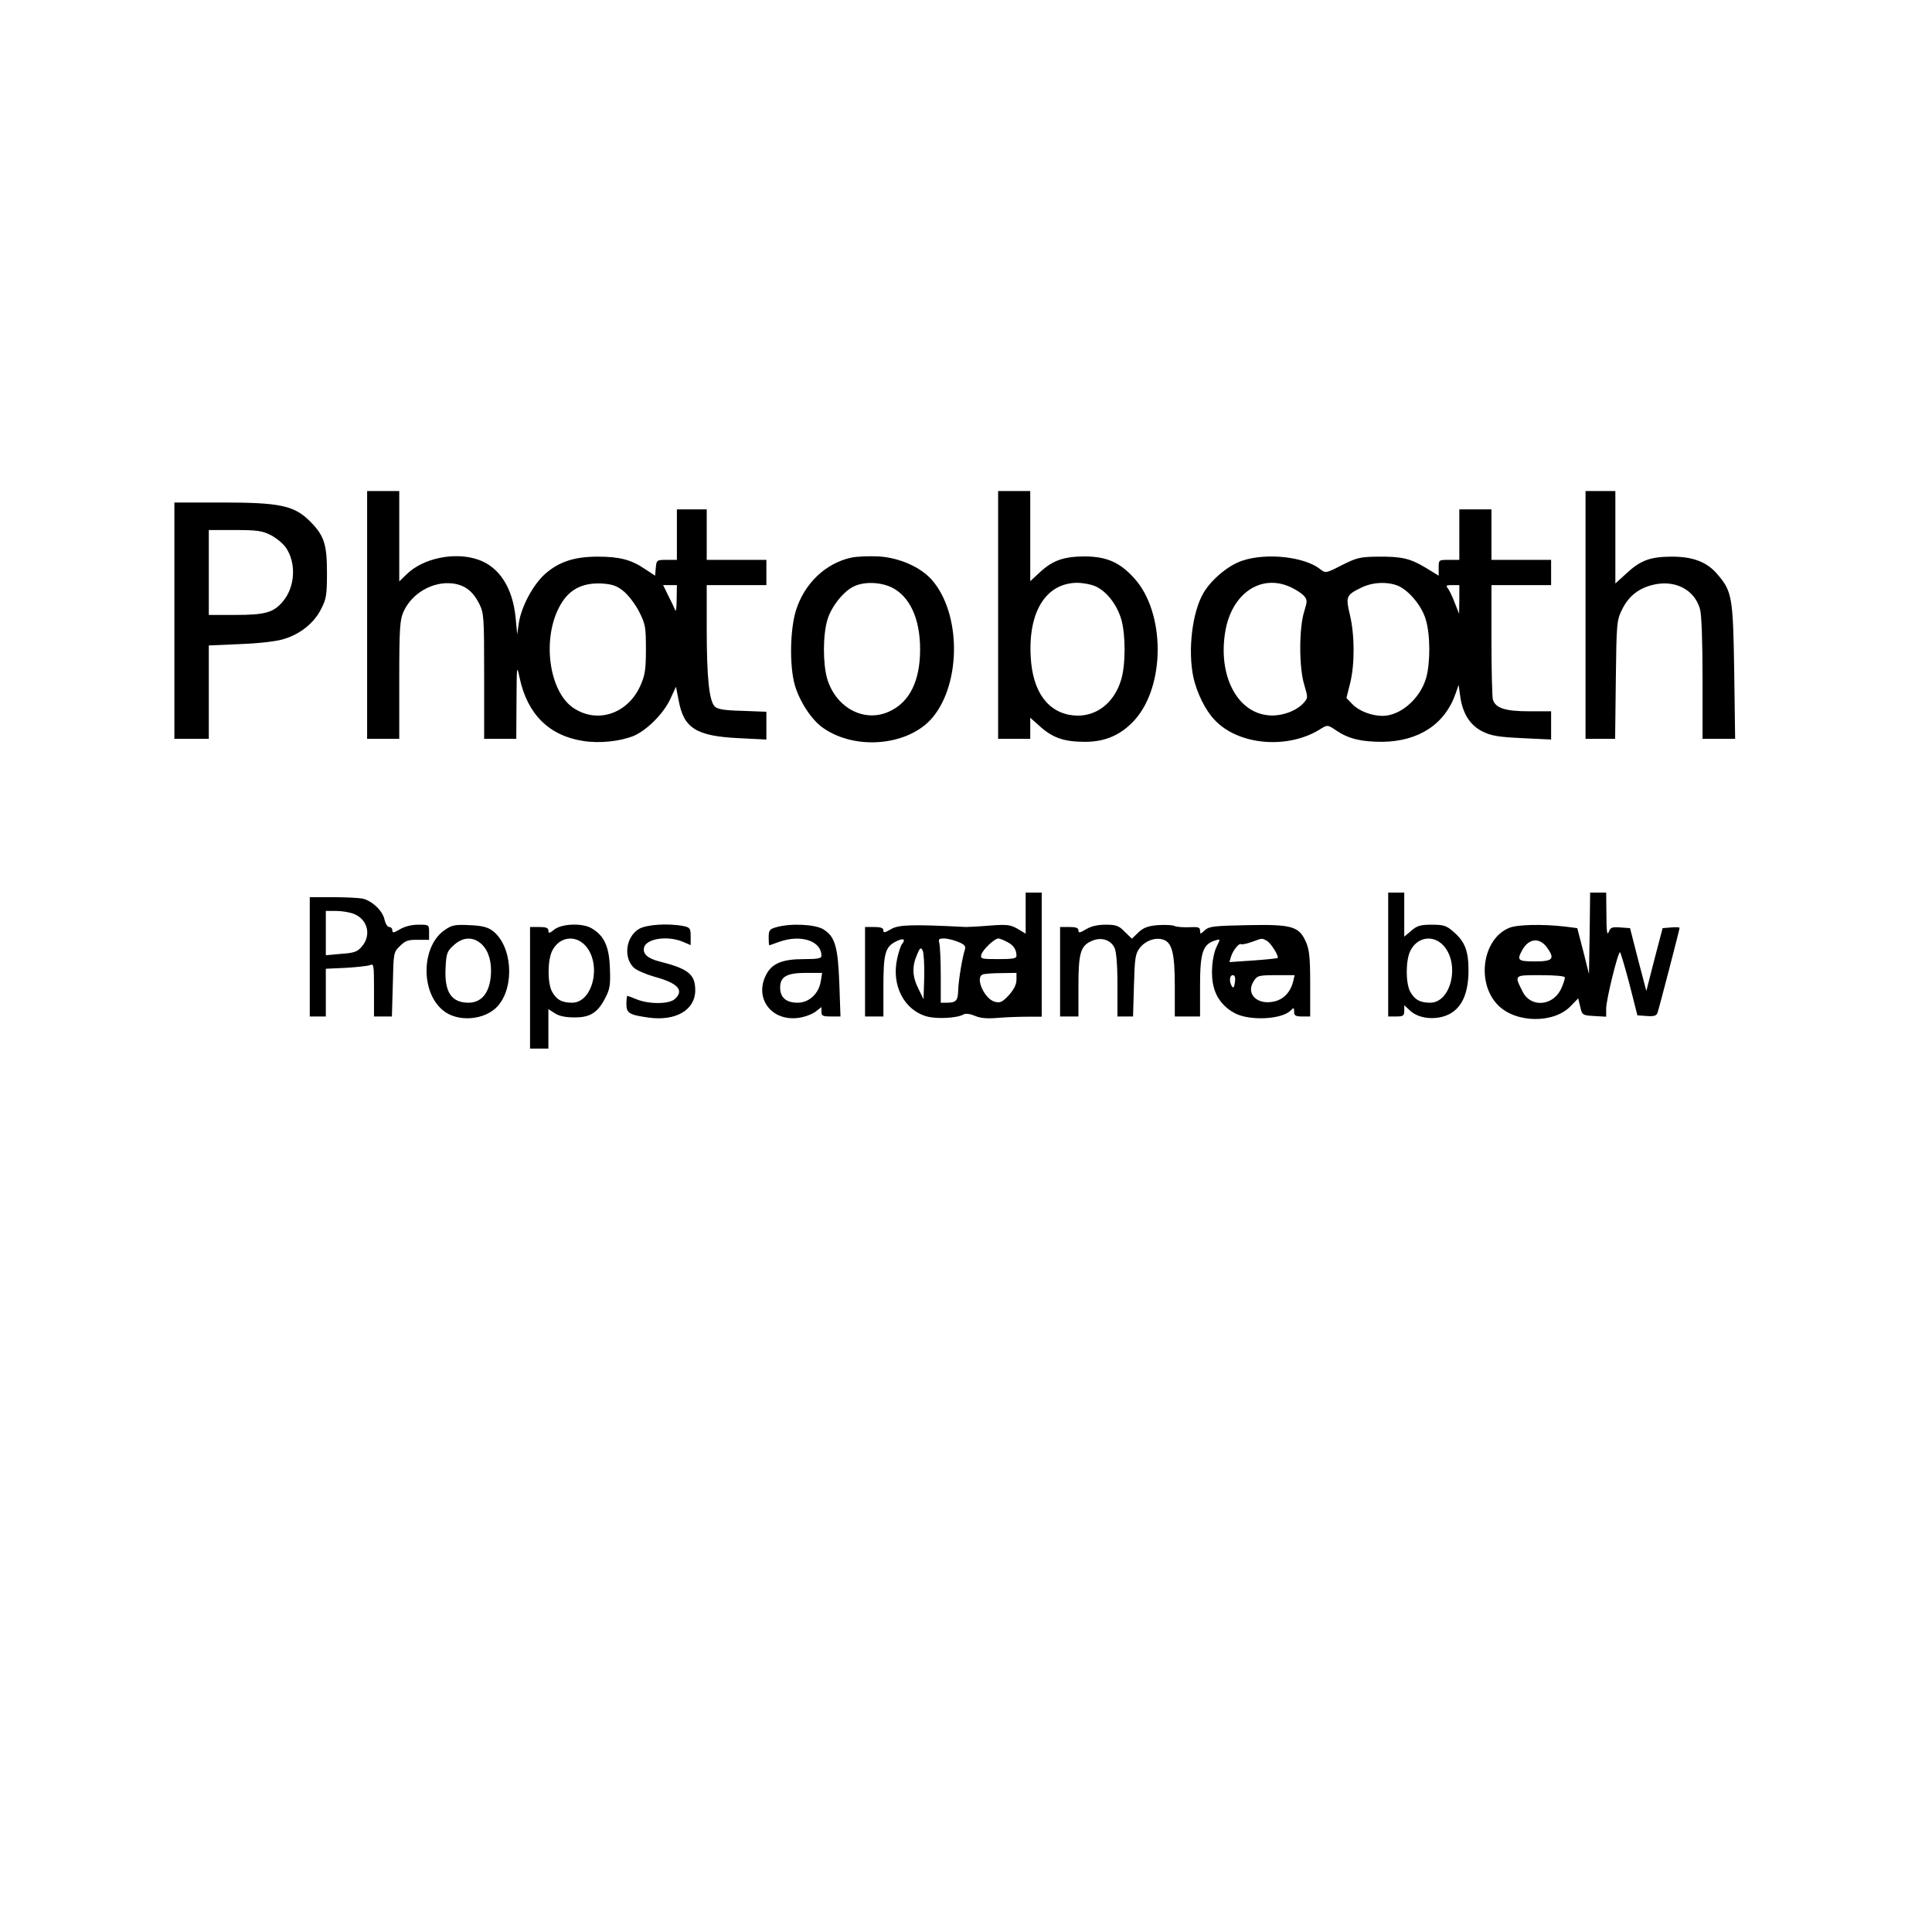
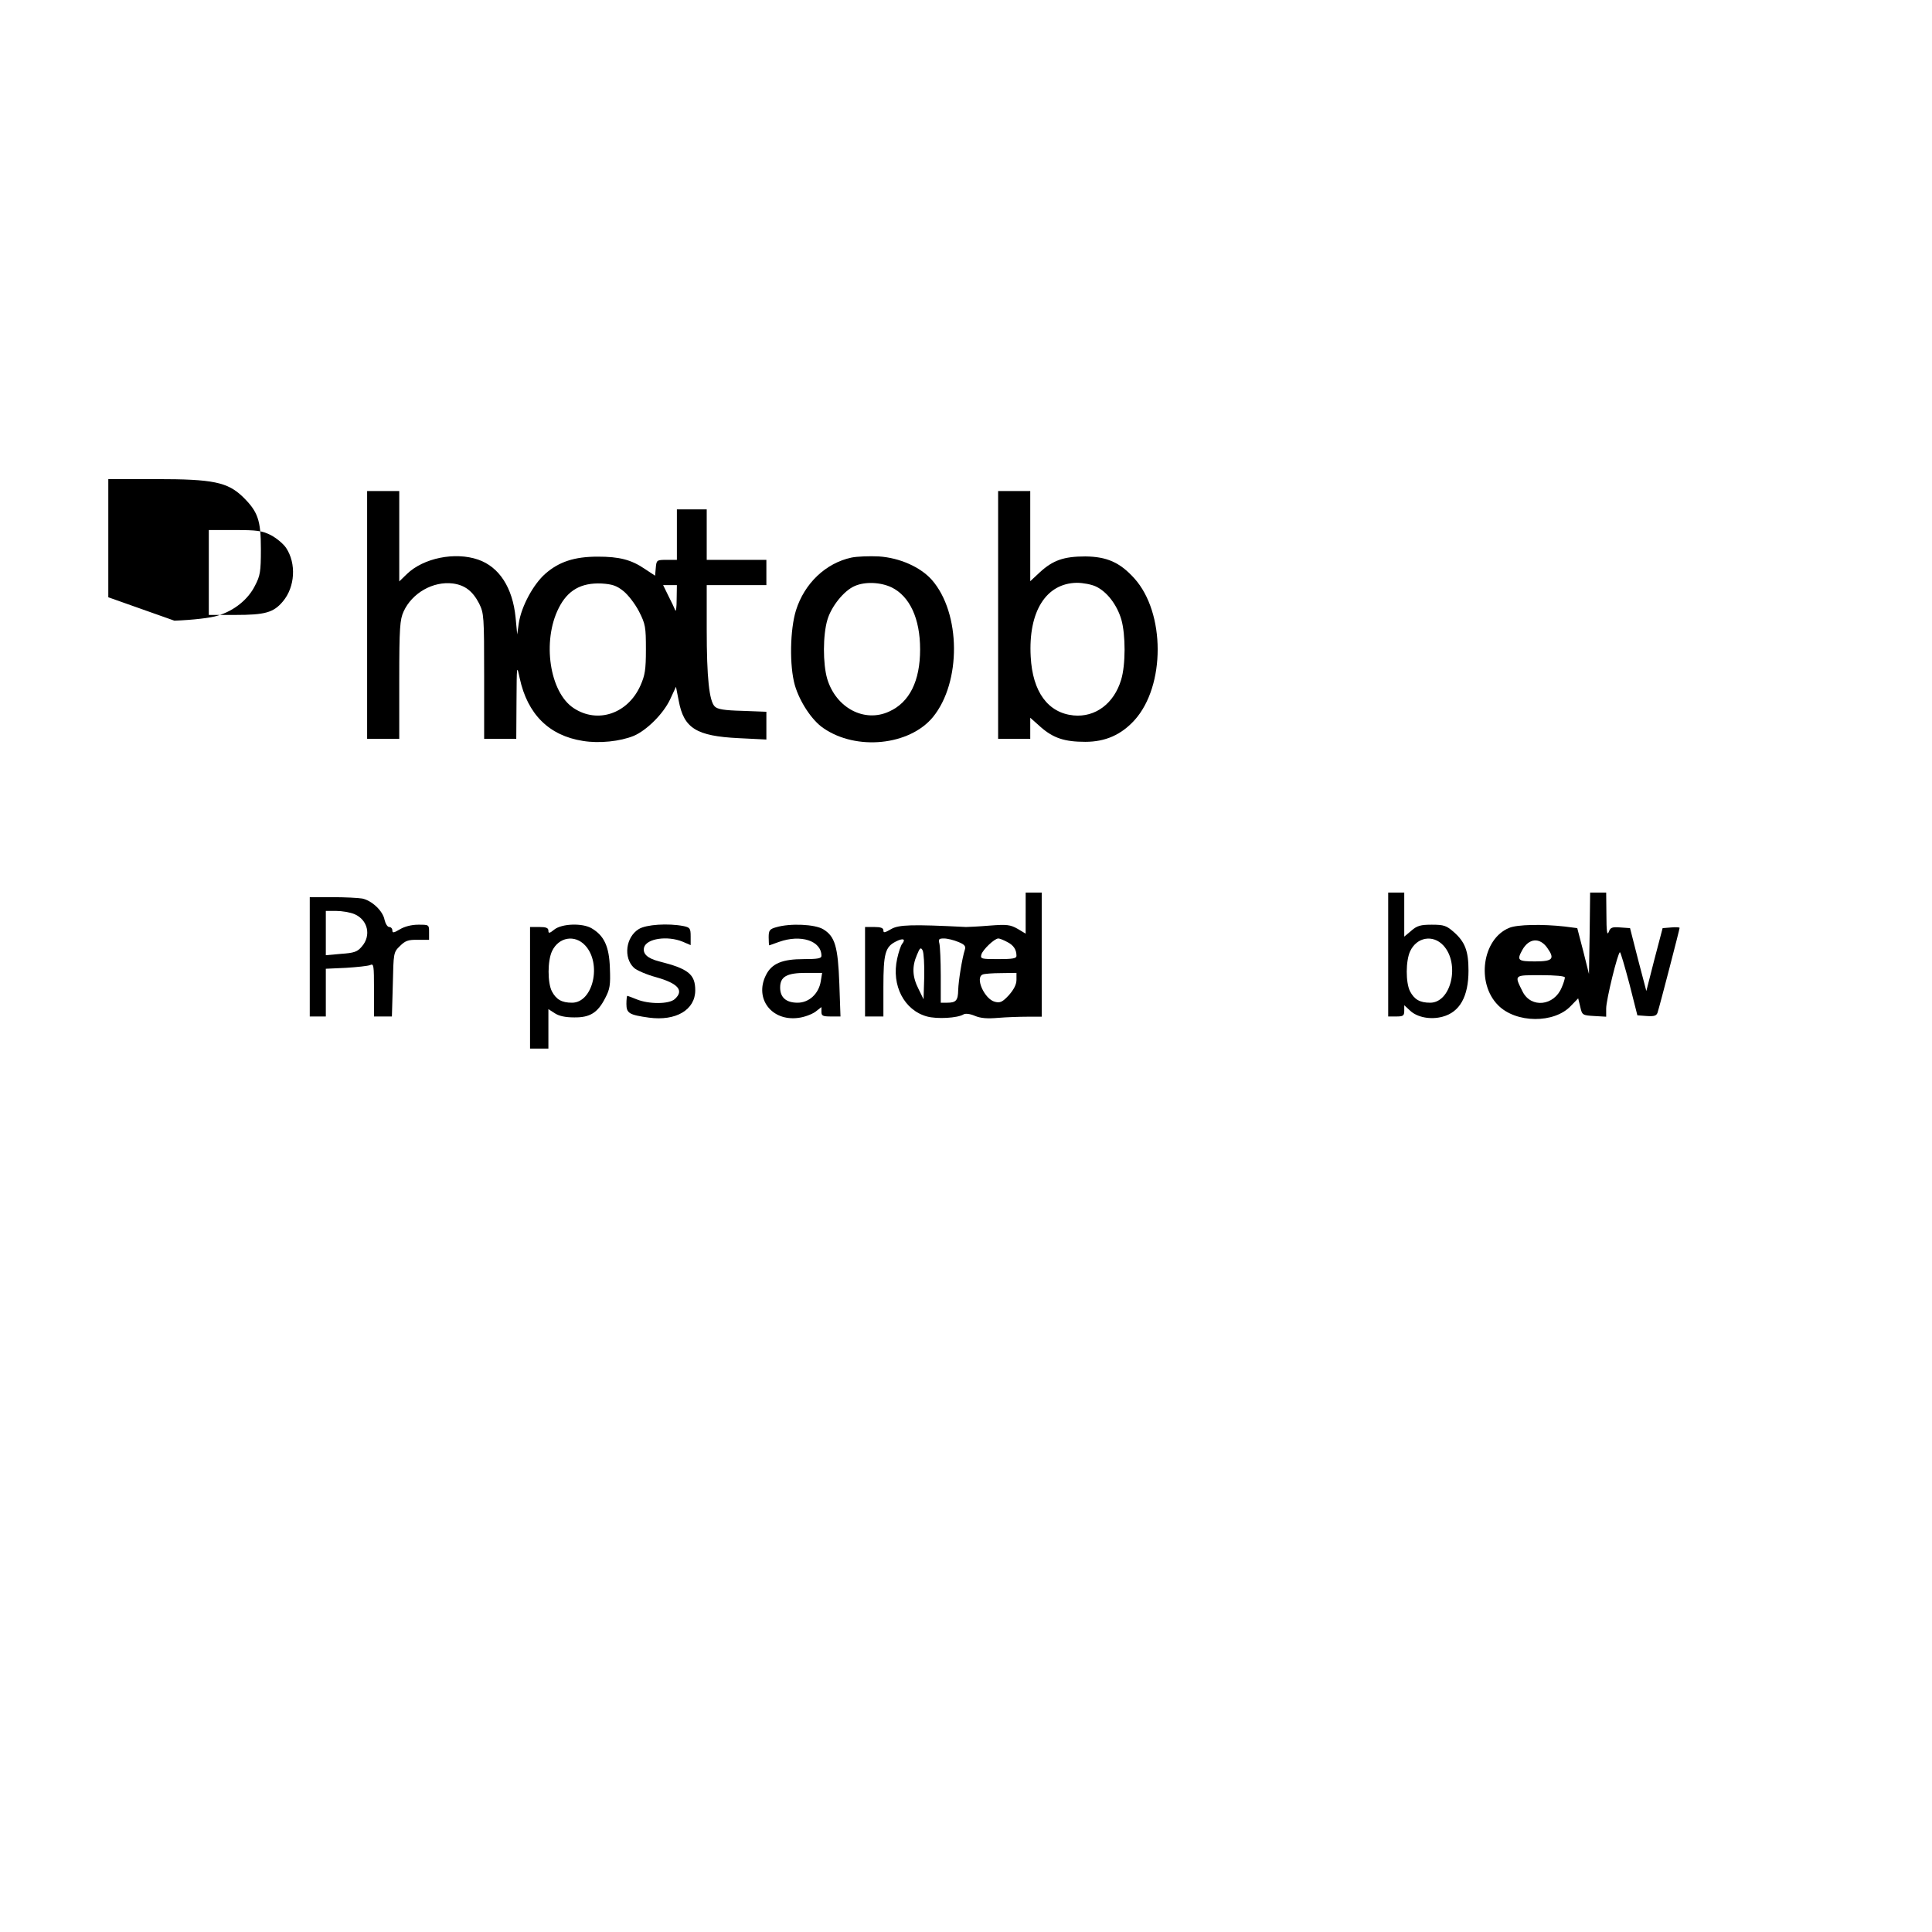
<svg xmlns="http://www.w3.org/2000/svg" version="1.0" width="100mm" height="100mm" viewBox="0 0 842 596" preserveAspectRatio="xMidYMid meet">
  <g transform="translate(0,596) scale(0.1,-0.1)" fill="#000000" stroke="none">
    <path d="M1600 4510 l0 -540 70 0 70 0 0 258 c0 227 3 262 19 297 37 81 129 133 215 122 52 -7 86 -33 114 -87 21 -43 22 -54 22 -317 l0 -273 70 0 70 0 1 163 c1 160 1 161 14 101 34 -157 128 -250 275 -273 72 -12 163 -2 222 22 56 24 128 95 158 158 l26 56 12 -61 c22 -120 77 -154 261 -163 l121 -6 0 61 0 60 -105 4 c-79 2 -108 7 -120 19 -24 24 -35 124 -35 337 l0 192 130 0 130 0 0 55 0 55 -130 0 -130 0 0 110 0 110 -65 0 -65 0 0 -110 0 -110 -44 0 c-44 0 -45 -1 -48 -35 l-3 -34 -44 29 c-60 41 -112 54 -206 54 -101 0 -169 -22 -229 -75 -52 -46 -104 -142 -115 -215 l-7 -49 -7 74 c-13 130 -71 220 -163 252 -101 35 -239 7 -311 -63 l-33 -32 0 197 0 197 -70 0 -70 0 0 -540z m1117 104 c21 -17 51 -56 68 -89 28 -55 30 -68 30 -165 0 -89 -4 -113 -24 -158 -55 -123 -187 -167 -291 -98 -105 69 -138 292 -65 436 39 78 98 111 187 107 46 -3 65 -9 95 -33z m232 -36 c0 -35 -3 -56 -6 -48 -3 8 -16 36 -30 63 l-23 47 30 0 30 0 -1 -62z" />
    <path d="M4350 4510 l0 -540 70 0 70 0 0 46 0 46 46 -41 c55 -48 104 -64 194 -64 88 0 157 31 215 95 134 149 134 467 -1 617 -63 70 -120 95 -214 96 -94 0 -141 -17 -197 -68 l-43 -40 0 197 0 196 -70 0 -70 0 0 -540z m426 124 c49 -23 92 -80 111 -144 19 -67 19 -198 -1 -263 -31 -103 -112 -164 -207 -155 -112 11 -179 103 -187 256 -11 197 67 320 201 322 27 0 64 -7 83 -16z" />
-     <path d="M6910 4510 l0 -540 64 0 65 0 3 258 c3 246 4 259 27 305 27 56 69 91 130 107 98 26 186 -18 210 -105 7 -25 11 -143 11 -302 l0 -263 71 0 71 0 -4 293 c-5 325 -9 350 -74 425 -46 54 -108 77 -204 76 -90 -1 -132 -17 -194 -75 l-46 -42 0 202 0 201 -65 0 -65 0 0 -540z" />
-     <path d="M760 4485 l0 -515 75 0 75 0 0 204 0 203 138 6 c80 3 159 12 189 22 71 21 132 70 162 130 23 44 26 61 26 160 0 126 -13 163 -78 227 -67 65 -131 78 -378 78 l-209 0 0 -515z m420 373 c25 -13 55 -38 67 -56 45 -68 39 -170 -14 -233 -41 -49 -78 -59 -208 -59 l-115 0 0 185 0 185 113 0 c97 0 119 -3 157 -22z" />
-     <path d="M6360 4860 l0 -110 -45 0 c-45 0 -45 0 -45 -34 l0 -35 -57 35 c-69 41 -104 49 -211 48 -75 -1 -90 -5 -154 -37 -70 -36 -71 -36 -95 -17 -69 54 -235 72 -340 36 -60 -20 -133 -81 -168 -140 -49 -84 -69 -249 -44 -368 15 -67 52 -144 93 -186 105 -112 325 -129 466 -36 25 15 28 15 64 -10 54 -36 108 -49 201 -49 158 2 273 77 319 211 l13 37 7 -51 c11 -75 43 -125 97 -152 39 -19 69 -24 173 -29 l126 -6 0 61 0 62 -95 0 c-106 0 -148 14 -159 52 -3 13 -6 130 -6 261 l0 237 130 0 130 0 0 55 0 55 -130 0 -130 0 0 110 0 110 -70 0 -70 0 0 -110z m-735 -229 c22 -10 48 -27 57 -37 16 -18 16 -23 2 -69 -23 -72 -23 -244 0 -319 17 -58 17 -58 -5 -82 -33 -35 -100 -58 -155 -51 -135 15 -216 176 -184 365 28 166 156 253 285 193z m468 6 c48 -21 104 -88 121 -148 20 -66 20 -190 1 -255 -27 -90 -111 -163 -189 -164 -48 0 -103 21 -132 51 l-26 27 16 64 c21 83 20 212 -1 299 -19 79 -16 86 50 118 48 24 113 27 160 8z m267 -59 l-1 -63 -19 48 c-10 27 -24 55 -30 63 -10 12 -7 14 19 14 l31 0 0 -62z" />
+     <path d="M760 4485 c80 3 159 12 189 22 71 21 132 70 162 130 23 44 26 61 26 160 0 126 -13 163 -78 227 -67 65 -131 78 -378 78 l-209 0 0 -515z m420 373 c25 -13 55 -38 67 -56 45 -68 39 -170 -14 -233 -41 -49 -78 -59 -208 -59 l-115 0 0 185 0 185 113 0 c97 0 119 -3 157 -22z" />
    <path d="M3711 4760 c-112 -24 -205 -112 -242 -230 -26 -84 -29 -241 -5 -326 21 -72 74 -153 124 -187 144 -100 376 -76 478 48 124 152 122 453 -5 598 -50 56 -140 96 -231 102 -41 2 -95 0 -119 -5z m175 -130 c79 -39 124 -136 124 -270 0 -138 -46 -231 -135 -271 -108 -50 -232 16 -270 143 -19 66 -19 190 1 257 17 58 72 127 119 147 45 20 113 17 161 -6z" />
    <path d="M4470 3210 l0 -89 -35 21 c-32 18 -46 20 -123 14 -48 -4 -94 -6 -102 -6 -237 12 -293 10 -326 -9 -28 -16 -34 -18 -34 -6 0 11 -12 15 -40 15 l-40 0 0 -195 0 -195 40 0 40 0 0 130 c0 143 8 173 53 196 32 17 46 12 29 -9 -6 -7 -16 -37 -22 -65 -26 -117 31 -225 130 -252 44 -12 133 -7 159 9 8 5 28 3 49 -6 26 -11 55 -13 102 -9 36 3 93 5 128 5 l62 0 0 270 0 271 -35 0 -35 0 0 -90z m-294 -125 c28 -11 34 -19 29 -34 -12 -37 -28 -137 -29 -176 -1 -45 -9 -55 -48 -55 l-28 0 0 118 c0 64 -3 127 -6 140 -5 19 -2 22 20 22 15 0 43 -7 62 -15z m213 0 c28 -14 41 -33 41 -61 0 -11 -17 -14 -79 -14 -74 0 -79 1 -74 20 6 21 57 70 74 70 6 0 23 -7 38 -15z m-361 -152 l-3 -98 -22 45 c-27 53 -29 97 -7 148 13 32 17 35 25 20 5 -10 8 -62 7 -115z m402 -13 c0 -20 -11 -42 -33 -67 -28 -30 -38 -35 -61 -29 -45 11 -88 106 -53 119 6 3 42 6 80 6 l67 1 0 -30z" />
    <path d="M6050 3030 l0 -270 35 0 c30 0 35 3 35 25 l0 24 26 -24 c31 -29 89 -40 141 -26 75 20 113 88 113 201 0 85 -15 125 -64 168 -32 28 -43 32 -96 32 -48 0 -64 -4 -89 -26 l-31 -26 0 96 0 96 -35 0 -35 0 0 -270z m240 40 c74 -79 35 -250 -57 -250 -45 0 -69 14 -88 50 -19 38 -19 133 1 175 29 61 99 73 144 25z" />
    <path d="M6928 3123 l-3 -178 -25 100 -26 100 -54 7 c-97 11 -209 9 -243 -6 -117 -48 -144 -241 -48 -337 78 -79 245 -80 317 -3 l32 33 9 -37 c8 -36 10 -37 61 -40 l52 -3 0 36 c0 38 51 245 60 245 3 0 21 -62 41 -137 l35 -138 41 -3 c33 -2 42 1 47 15 10 31 96 363 96 369 0 3 -17 4 -37 2 l-37 -3 -36 -137 -35 -137 -36 137 -35 137 -42 3 c-36 3 -44 0 -51 -20 -7 -17 -10 4 -10 75 l-1 97 -35 0 -35 0 -2 -177z m-184 -65 c33 -47 23 -58 -54 -58 -75 0 -80 5 -56 49 29 53 77 57 110 9z m76 -128 c0 -6 -6 -26 -14 -44 -33 -80 -133 -91 -170 -18 -37 74 -39 72 78 72 66 0 106 -4 106 -10z" />
    <path d="M1350 3020 l0 -260 35 0 35 0 0 104 0 104 88 4 c48 3 95 8 105 12 16 8 17 -1 17 -108 l0 -116 39 0 39 0 4 140 c3 137 3 140 31 167 23 23 36 28 77 27 l50 0 0 33 c0 33 0 33 -47 33 -30 0 -60 -8 -80 -20 -27 -16 -33 -17 -33 -5 0 8 -6 15 -14 15 -7 0 -16 14 -20 31 -7 39 -55 84 -97 93 -17 3 -76 6 -130 6 l-99 0 0 -260z m195 186 c58 -25 74 -93 32 -141 -19 -23 -33 -28 -90 -32 l-67 -6 0 97 0 96 45 0 c25 0 61 -6 80 -14z" />
-     <path d="M1940 3138 c-103 -68 -109 -268 -11 -350 64 -55 185 -45 241 18 75 86 62 264 -24 328 -20 15 -46 22 -99 24 -62 3 -77 1 -107 -20z m148 -54 c33 -23 52 -67 52 -123 0 -89 -36 -141 -98 -141 -75 0 -106 47 -100 153 3 63 7 72 36 98 36 33 76 37 110 13z" />
    <path d="M2416 3139 c-21 -17 -26 -18 -26 -5 0 12 -10 16 -40 16 l-40 0 0 -265 0 -265 40 0 40 0 0 86 0 86 28 -18 c18 -12 46 -18 84 -18 69 -1 103 20 136 85 20 38 23 56 20 130 -3 94 -25 141 -79 173 -40 24 -130 21 -163 -5z m134 -69 c74 -79 35 -250 -57 -250 -45 0 -69 14 -88 50 -19 38 -19 133 1 175 29 61 99 73 144 25z" />
    <path d="M2784 3141 c-57 -35 -68 -125 -21 -169 12 -11 56 -30 97 -41 96 -27 122 -58 81 -95 -25 -23 -114 -23 -167 -1 -20 8 -38 15 -40 15 -2 0 -4 -16 -4 -35 0 -41 12 -48 98 -60 118 -16 202 34 202 119 0 70 -30 94 -157 126 -51 13 -73 33 -66 61 11 39 102 52 168 25 l35 -15 0 38 c0 35 -3 39 -31 45 -67 13 -163 7 -195 -13z" />
    <path d="M3383 3149 c-29 -8 -33 -14 -33 -44 0 -19 1 -35 3 -35 1 0 20 7 42 15 95 34 185 5 185 -61 0 -11 -17 -14 -77 -14 -94 0 -140 -19 -165 -70 -51 -102 25 -202 142 -186 25 3 57 15 73 26 l27 21 0 -21 c0 -17 6 -20 41 -20 l42 0 -5 143 c-6 162 -19 206 -70 237 -36 22 -144 27 -205 9z m194 -236 c-9 -54 -51 -93 -101 -93 -50 0 -76 23 -76 66 0 48 29 64 114 64 l69 0 -6 -37z" />
-     <path d="M4733 3140 c-27 -16 -33 -17 -33 -5 0 11 -11 15 -40 15 l-40 0 0 -195 0 -195 40 0 40 0 0 130 c0 148 9 179 60 200 40 17 80 4 97 -30 8 -16 13 -72 13 -162 l0 -138 34 0 34 0 4 135 c3 116 6 138 24 162 24 32 65 48 100 39 42 -11 54 -58 54 -206 l0 -130 55 0 55 0 0 131 c0 152 12 186 72 202 16 5 16 3 2 -25 -22 -43 -29 -129 -14 -181 13 -50 46 -89 92 -113 65 -34 204 -27 243 12 13 14 15 13 15 -5 0 -17 6 -21 35 -21 l35 0 0 143 c0 117 -4 149 -19 183 -30 67 -61 76 -255 72 -145 -3 -166 -5 -185 -22 -19 -18 -21 -18 -21 -2 0 15 -8 17 -47 15 -27 -1 -56 1 -66 6 -10 4 -42 5 -73 3 -42 -4 -61 -11 -83 -32 l-28 -27 -31 30 c-26 27 -38 31 -84 31 -35 0 -64 -7 -85 -20z m788 -50 c18 -10 54 -68 47 -75 -2 -2 -50 -7 -107 -11 l-103 -7 7 24 c9 28 35 60 44 54 4 -2 25 2 47 10 48 17 42 17 65 5z m-139 -181 c-3 -22 -7 -27 -13 -18 -13 21 -11 49 4 49 9 0 12 -10 9 -31z m254 4 c-11 -45 -40 -77 -80 -87 -75 -19 -129 32 -92 88 15 24 21 26 97 26 l81 0 -6 -27z" />
  </g>
</svg>